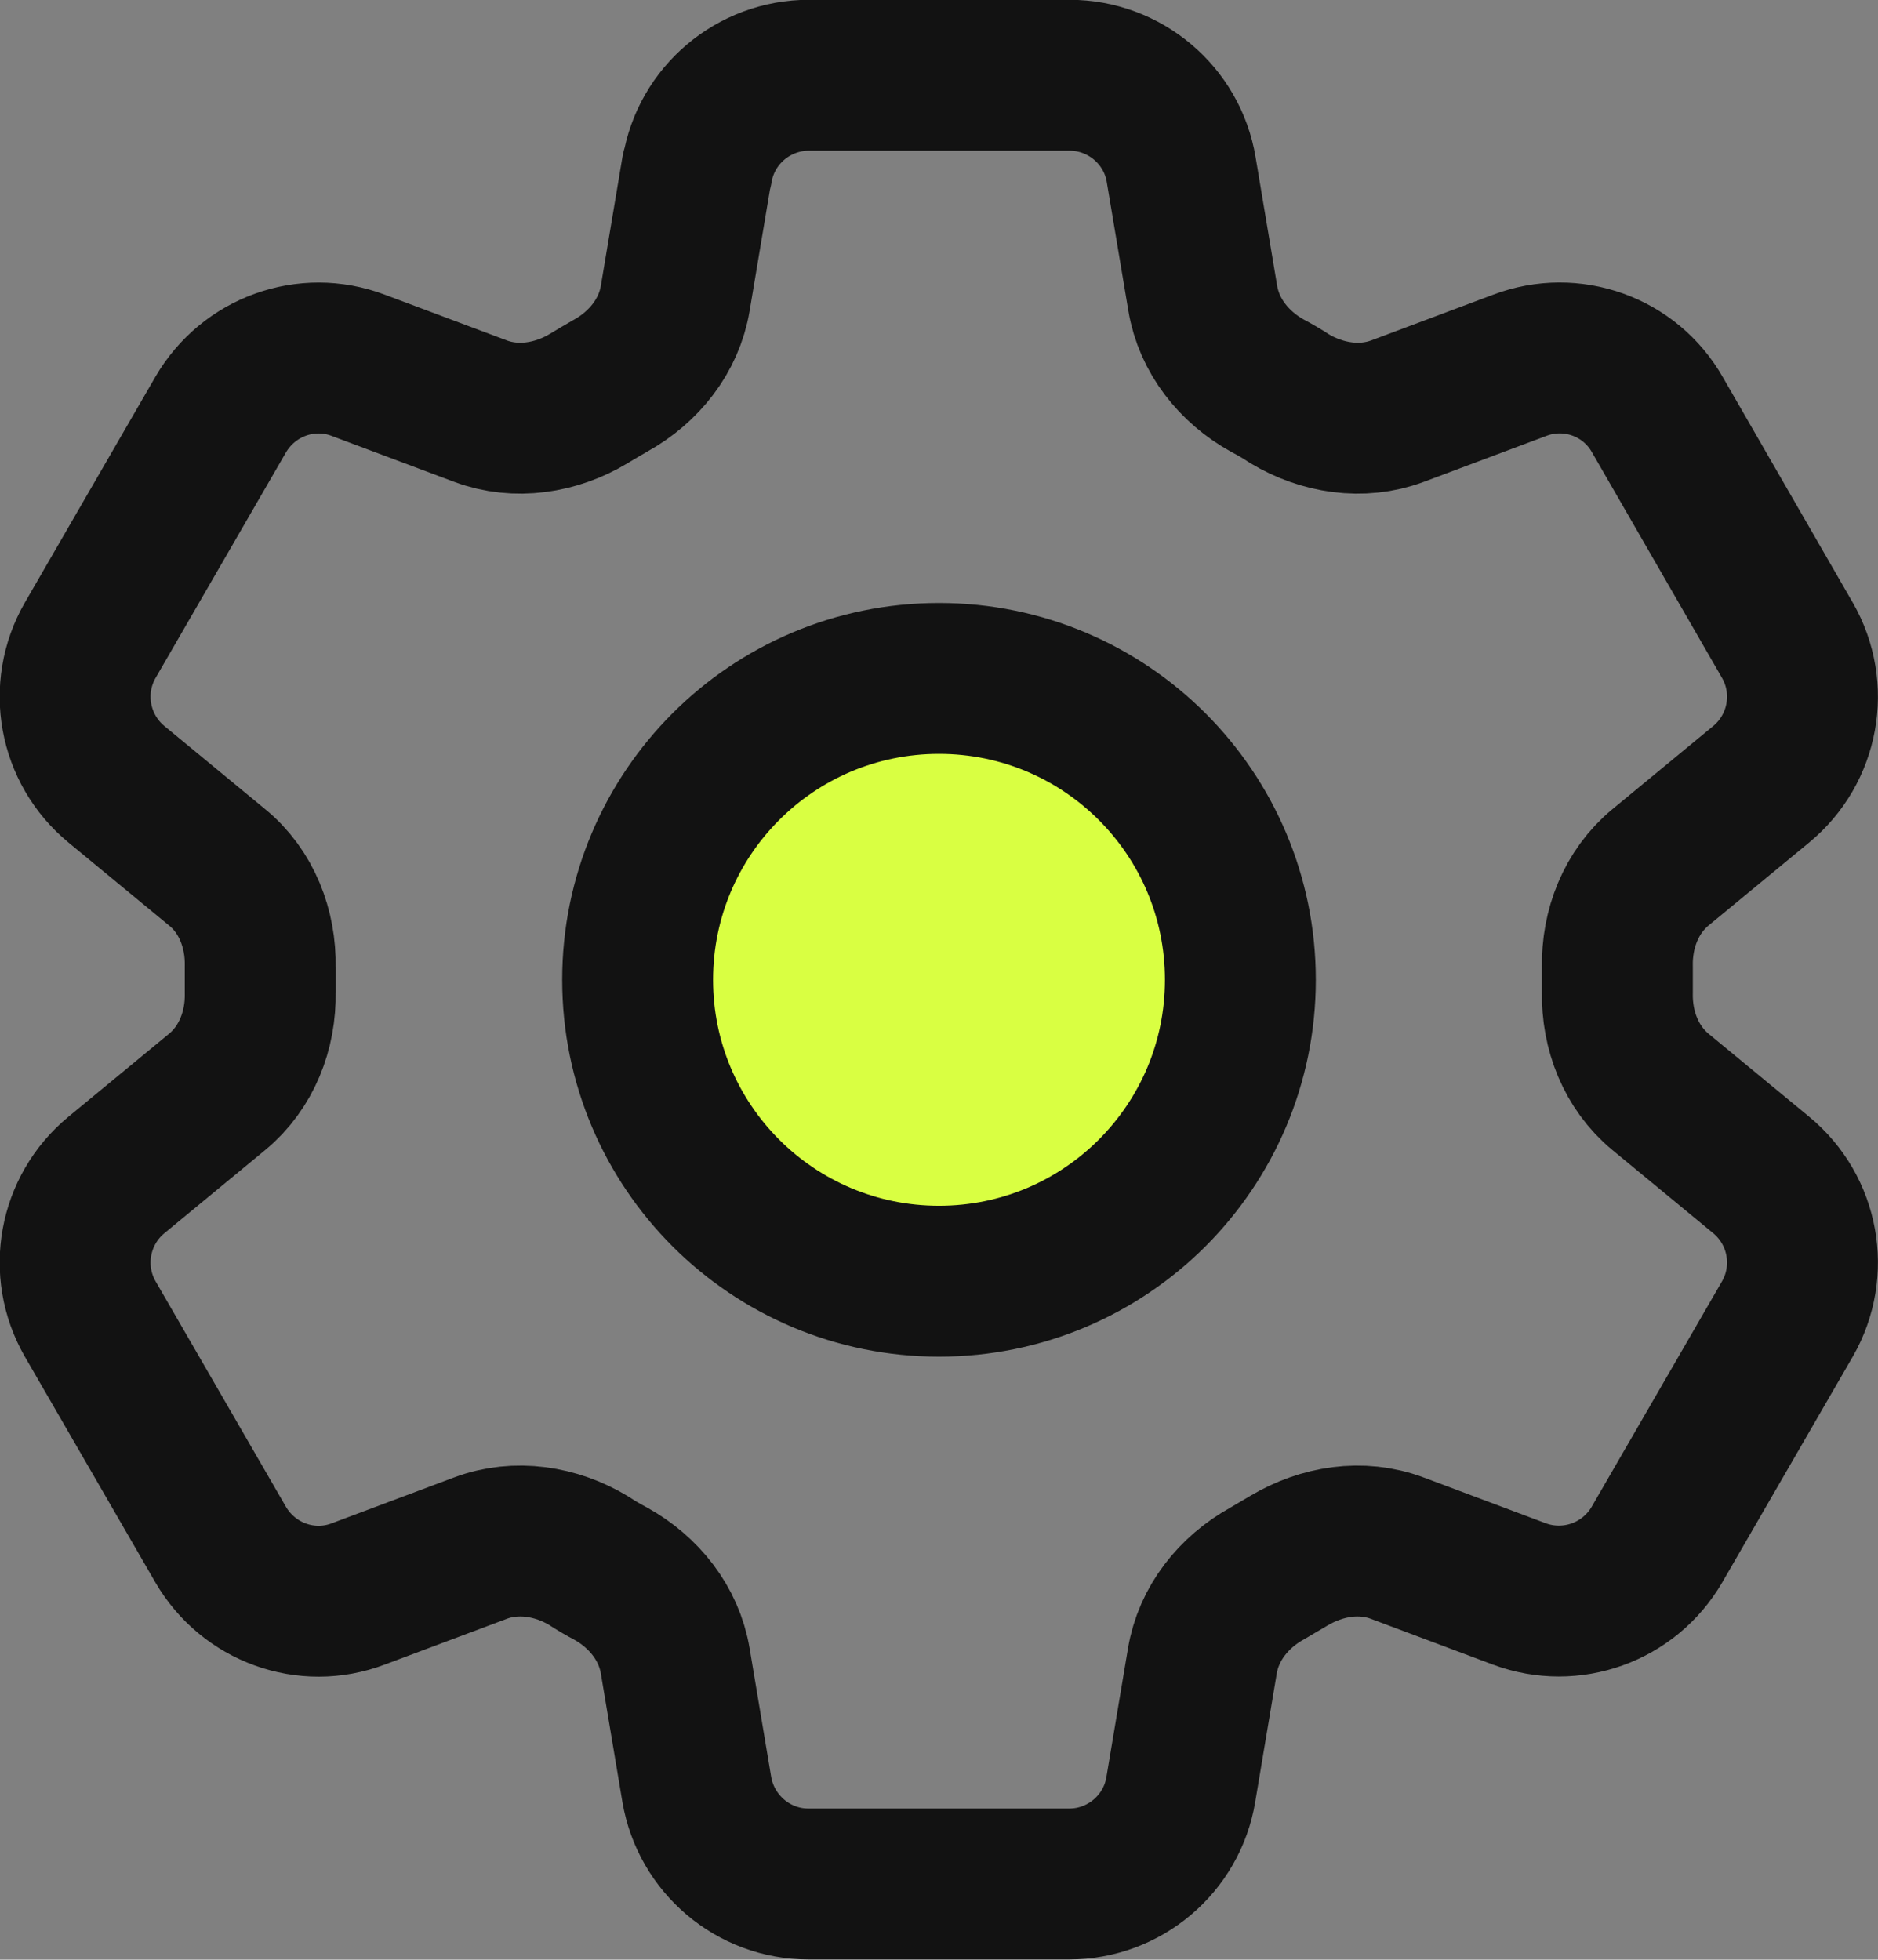
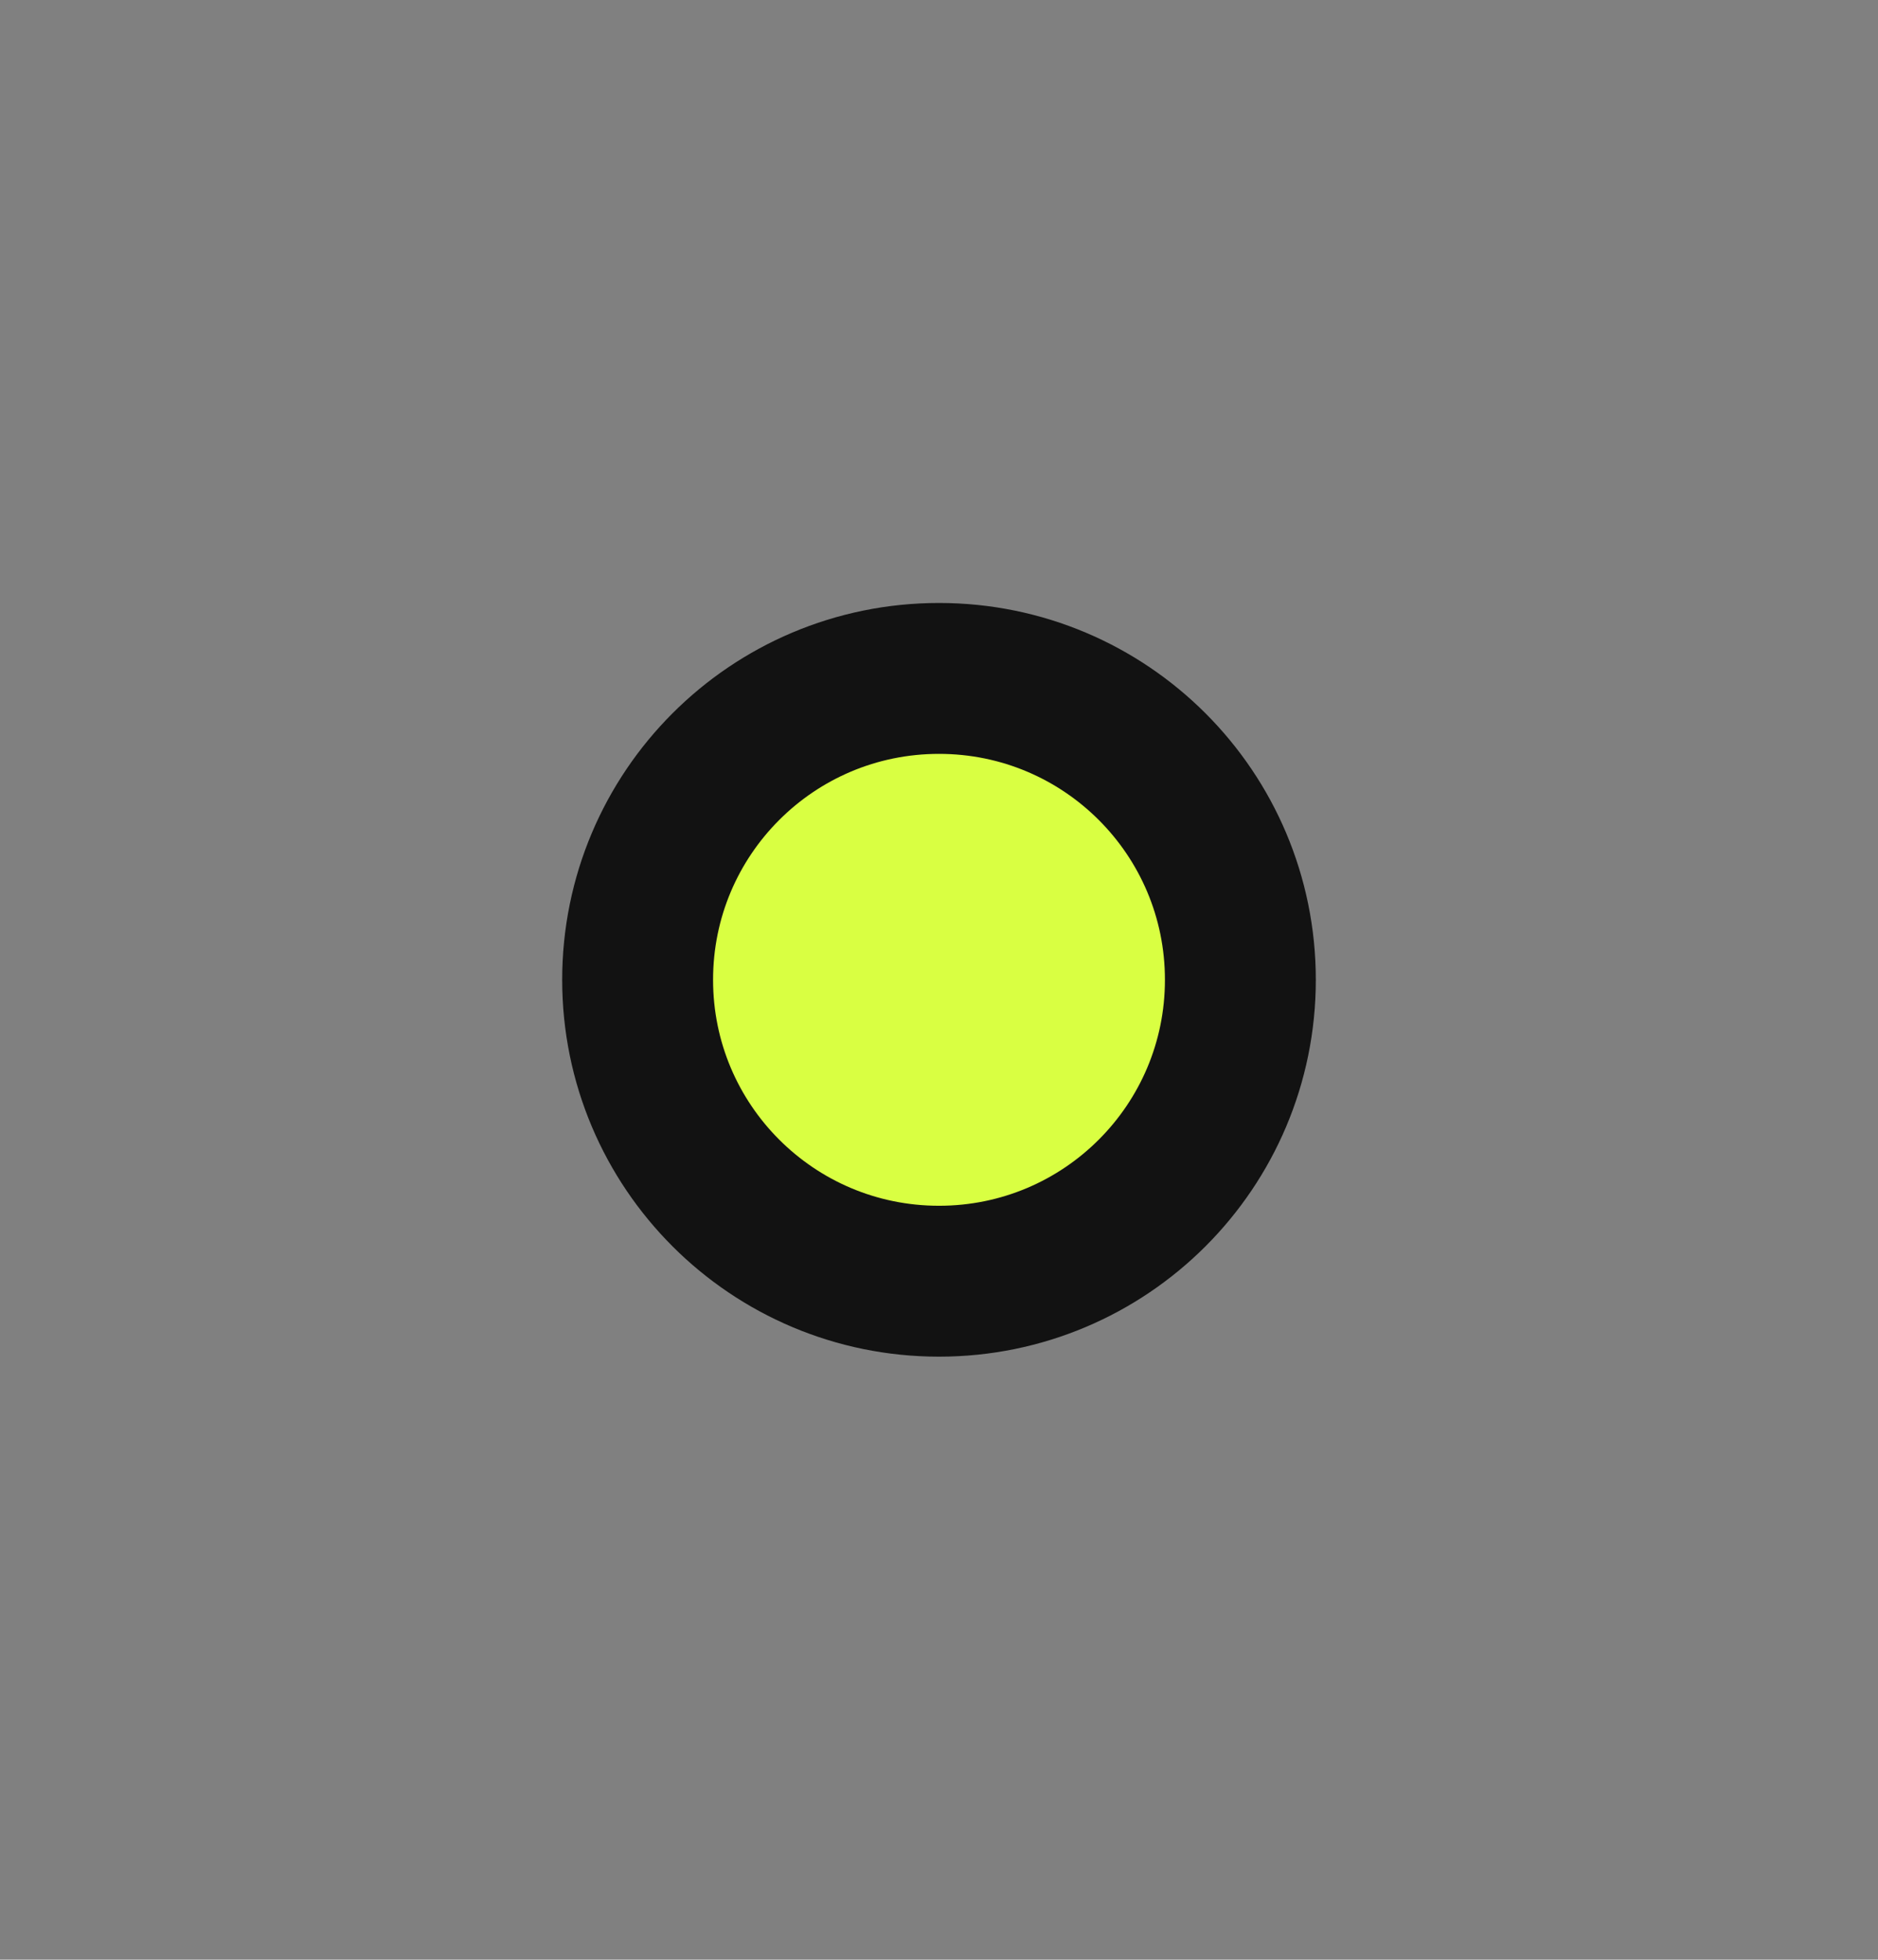
<svg xmlns="http://www.w3.org/2000/svg" id="Layer_2" data-name="Layer 2" viewBox="0 0 47.92 50">
  <rect x="0" y="0" width="47.92" height="50" fill="#808080" stroke="none" />
  <defs>
    <style>
      .cls-1 {
        fill: none;
      }

      .cls-1, .cls-2 {
        stroke: #121212;
        stroke-linecap: round;
        stroke-linejoin: round;
        stroke-width: 3.85px;
      }

      .cls-2 {
        fill: #d9ff42;
      }
    </style>
  </defs>
  <g id="Layer_1-2" data-name="Layer 1">
    <g>
-       <path class="cls-1" d="M17.79,4.33c.23-1.39,1.44-2.41,2.85-2.41h6.65c1.41,0,2.62,1.02,2.85,2.41l.55,3.28c.16.96.8,1.76,1.65,2.23.19.1.38.21.56.33.83.5,1.85.66,2.76.32l3.12-1.17c1.32-.5,2.81.03,3.51,1.26l3.32,5.76c.7,1.22.42,2.77-.67,3.67l-2.57,2.12c-.75.62-1.12,1.57-1.1,2.54,0,.22,0,.44,0,.65-.02.97.35,1.92,1.1,2.54l2.57,2.12c1.09.9,1.37,2.45.67,3.67l-3.33,5.76c-.71,1.22-2.19,1.75-3.51,1.26l-3.12-1.17c-.91-.34-1.92-.18-2.76.32-.19.11-.37.22-.56.33-.85.47-1.49,1.27-1.65,2.23l-.55,3.28c-.23,1.39-1.44,2.41-2.85,2.41h-6.65c-1.41,0-2.61-1.02-2.85-2.41l-.55-3.28c-.16-.96-.8-1.76-1.65-2.23-.19-.1-.38-.21-.56-.33-.83-.5-1.85-.66-2.76-.32l-3.12,1.17c-1.32.5-2.8-.04-3.51-1.26l-3.33-5.76c-.7-1.22-.42-2.77.67-3.67l2.57-2.12c.75-.62,1.12-1.57,1.1-2.54,0-.22,0-.44,0-.65.02-.97-.35-1.93-1.1-2.54l-2.57-2.12c-1.09-.9-1.37-2.45-.67-3.67l3.33-5.76c.71-1.22,2.19-1.76,3.51-1.26l3.12,1.17c.91.34,1.93.18,2.76-.32.18-.11.37-.22.56-.33.85-.47,1.49-1.27,1.65-2.23l.55-3.28h0Z" />
      <path class="cls-2" d="M31.65,25c0,4.25-3.44,7.69-7.69,7.69s-7.69-3.44-7.69-7.69,3.44-7.69,7.69-7.69,7.69,3.44,7.69,7.69Z" />
    </g>
  </g>
</svg>